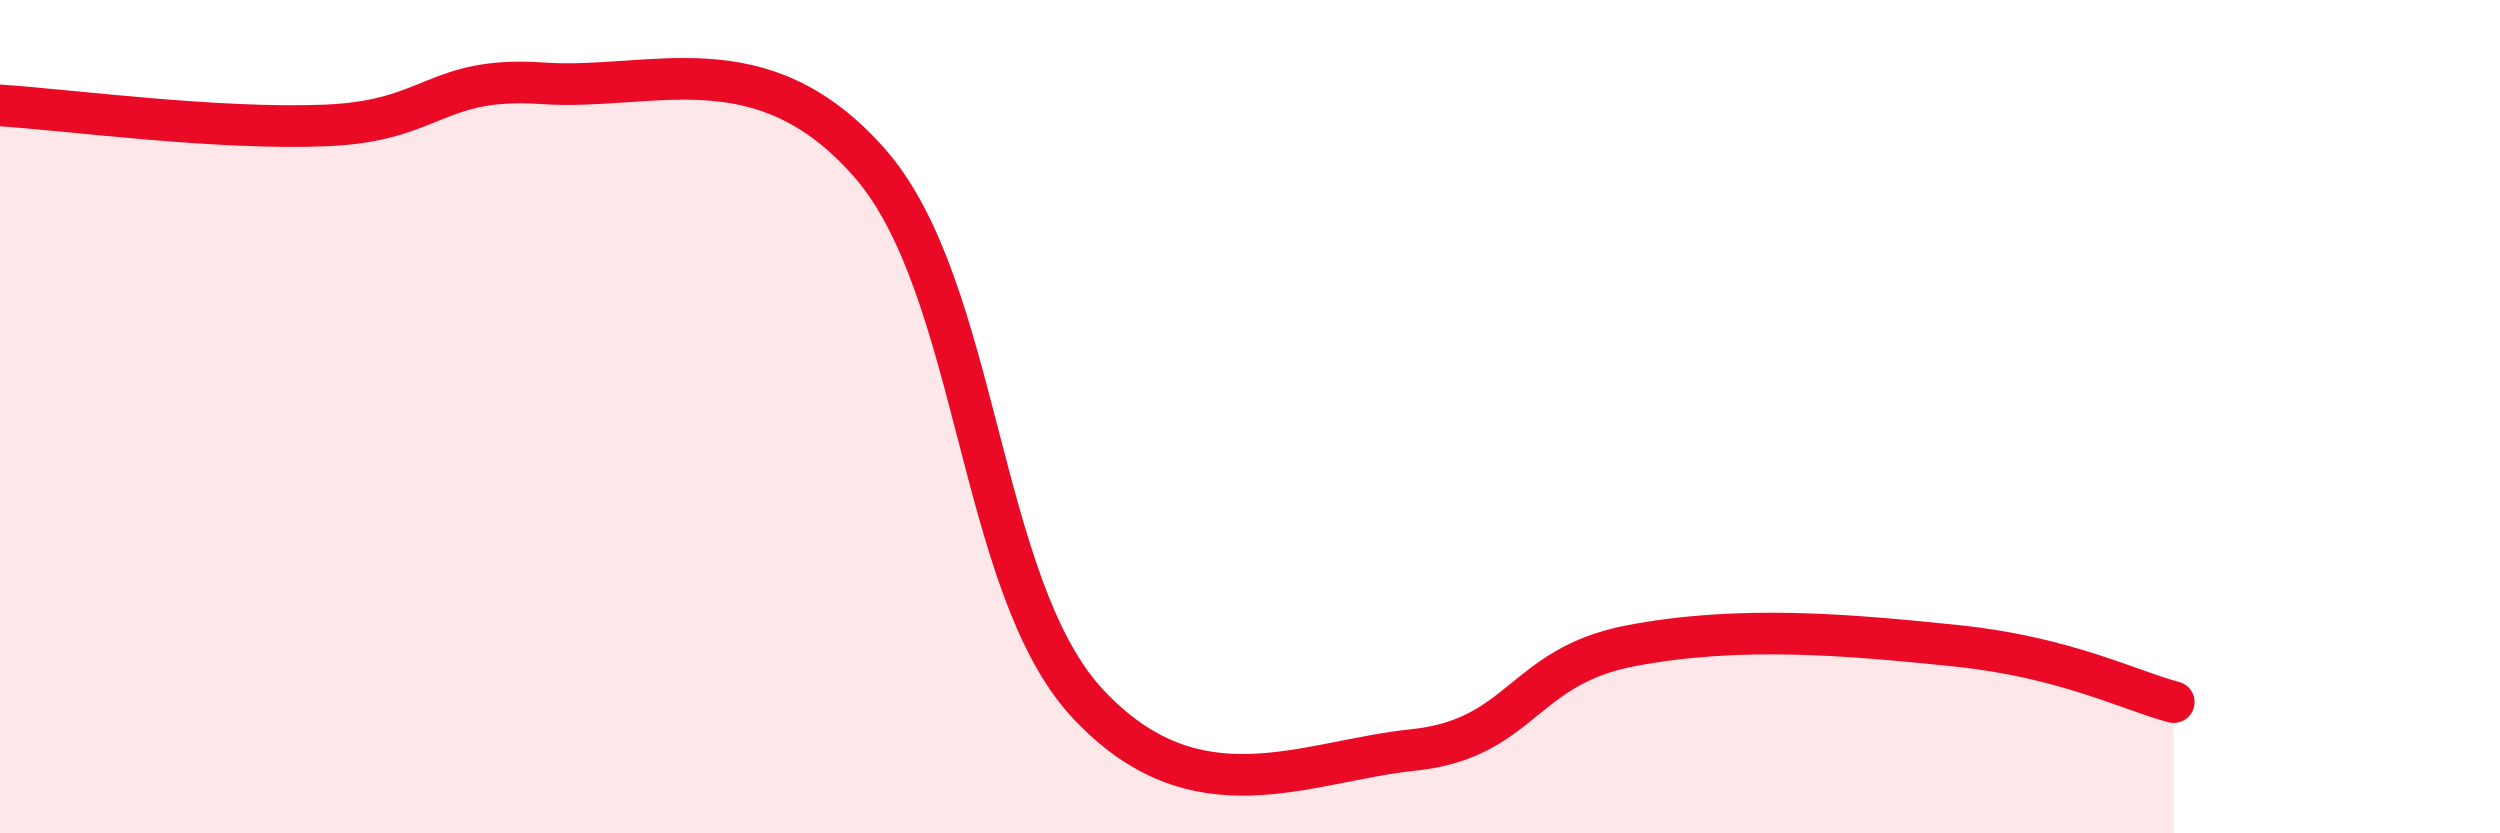
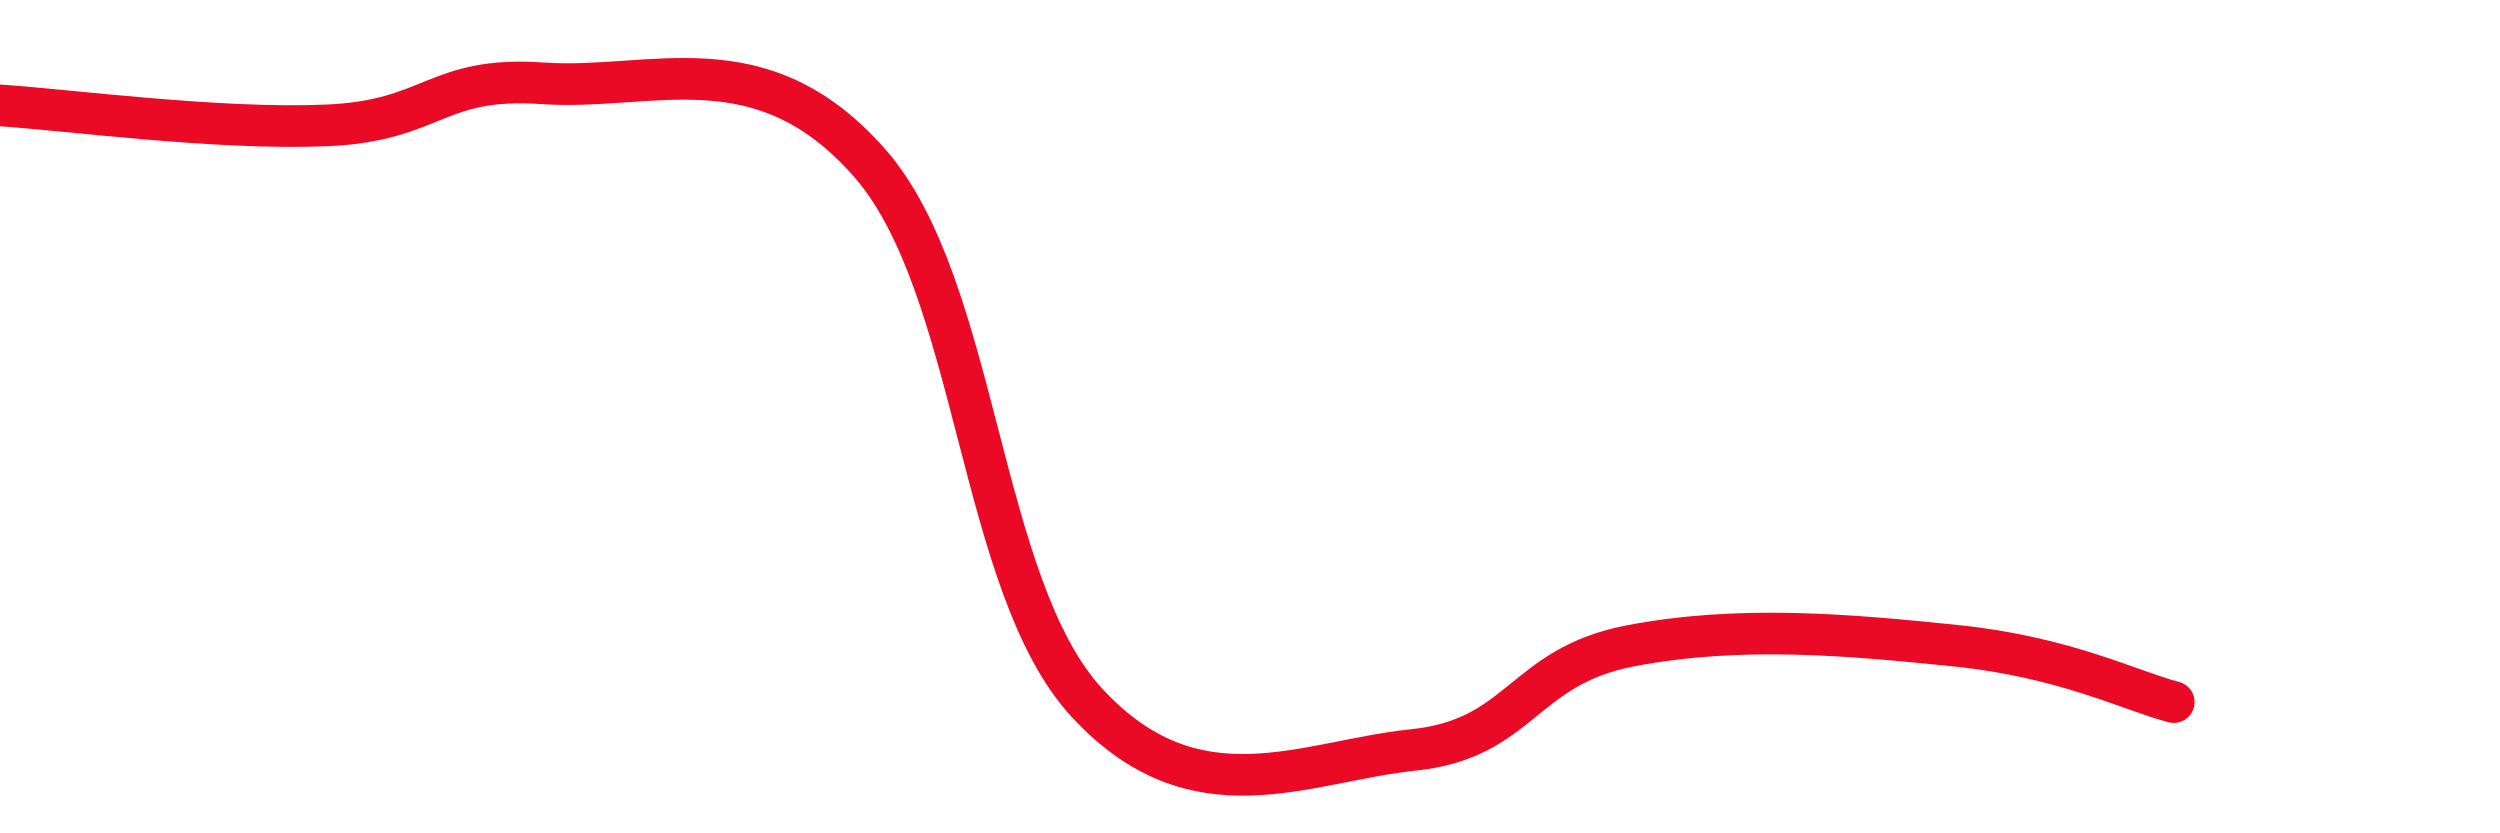
<svg xmlns="http://www.w3.org/2000/svg" width="60" height="20" viewBox="0 0 60 20">
-   <path d="M 0,2.53 C 1.57,2.63 5.22,3.12 7.83,3.01 C 10.44,2.9 10.43,1.82 13.04,2 C 15.65,2.18 18.26,0.94 20.87,3.91 C 23.48,6.88 23.48,14.05 26.09,16.87 C 28.7,19.69 31.3,18.27 33.91,18 C 36.52,17.73 36.52,16 39.13,15.5 C 41.74,15 44.35,15.23 46.96,15.5 C 49.57,15.77 51.13,16.58 52.17,16.85L52.17 20L0 20Z" fill="#EB0A25" opacity="0.1" stroke-linecap="round" stroke-linejoin="round" />
  <path d="M 0,2.53 C 1.57,2.63 5.22,3.12 7.83,3.01 C 10.44,2.9 10.43,1.82 13.04,2 C 15.65,2.18 18.26,0.94 20.87,3.91 C 23.48,6.88 23.48,14.05 26.09,16.87 C 28.7,19.69 31.3,18.27 33.91,18 C 36.52,17.73 36.52,16 39.13,15.5 C 41.74,15 44.35,15.23 46.96,15.5 C 49.57,15.77 51.13,16.58 52.17,16.85" stroke="#EB0A25" stroke-width="1" fill="none" stroke-linecap="round" stroke-linejoin="round" />
</svg>